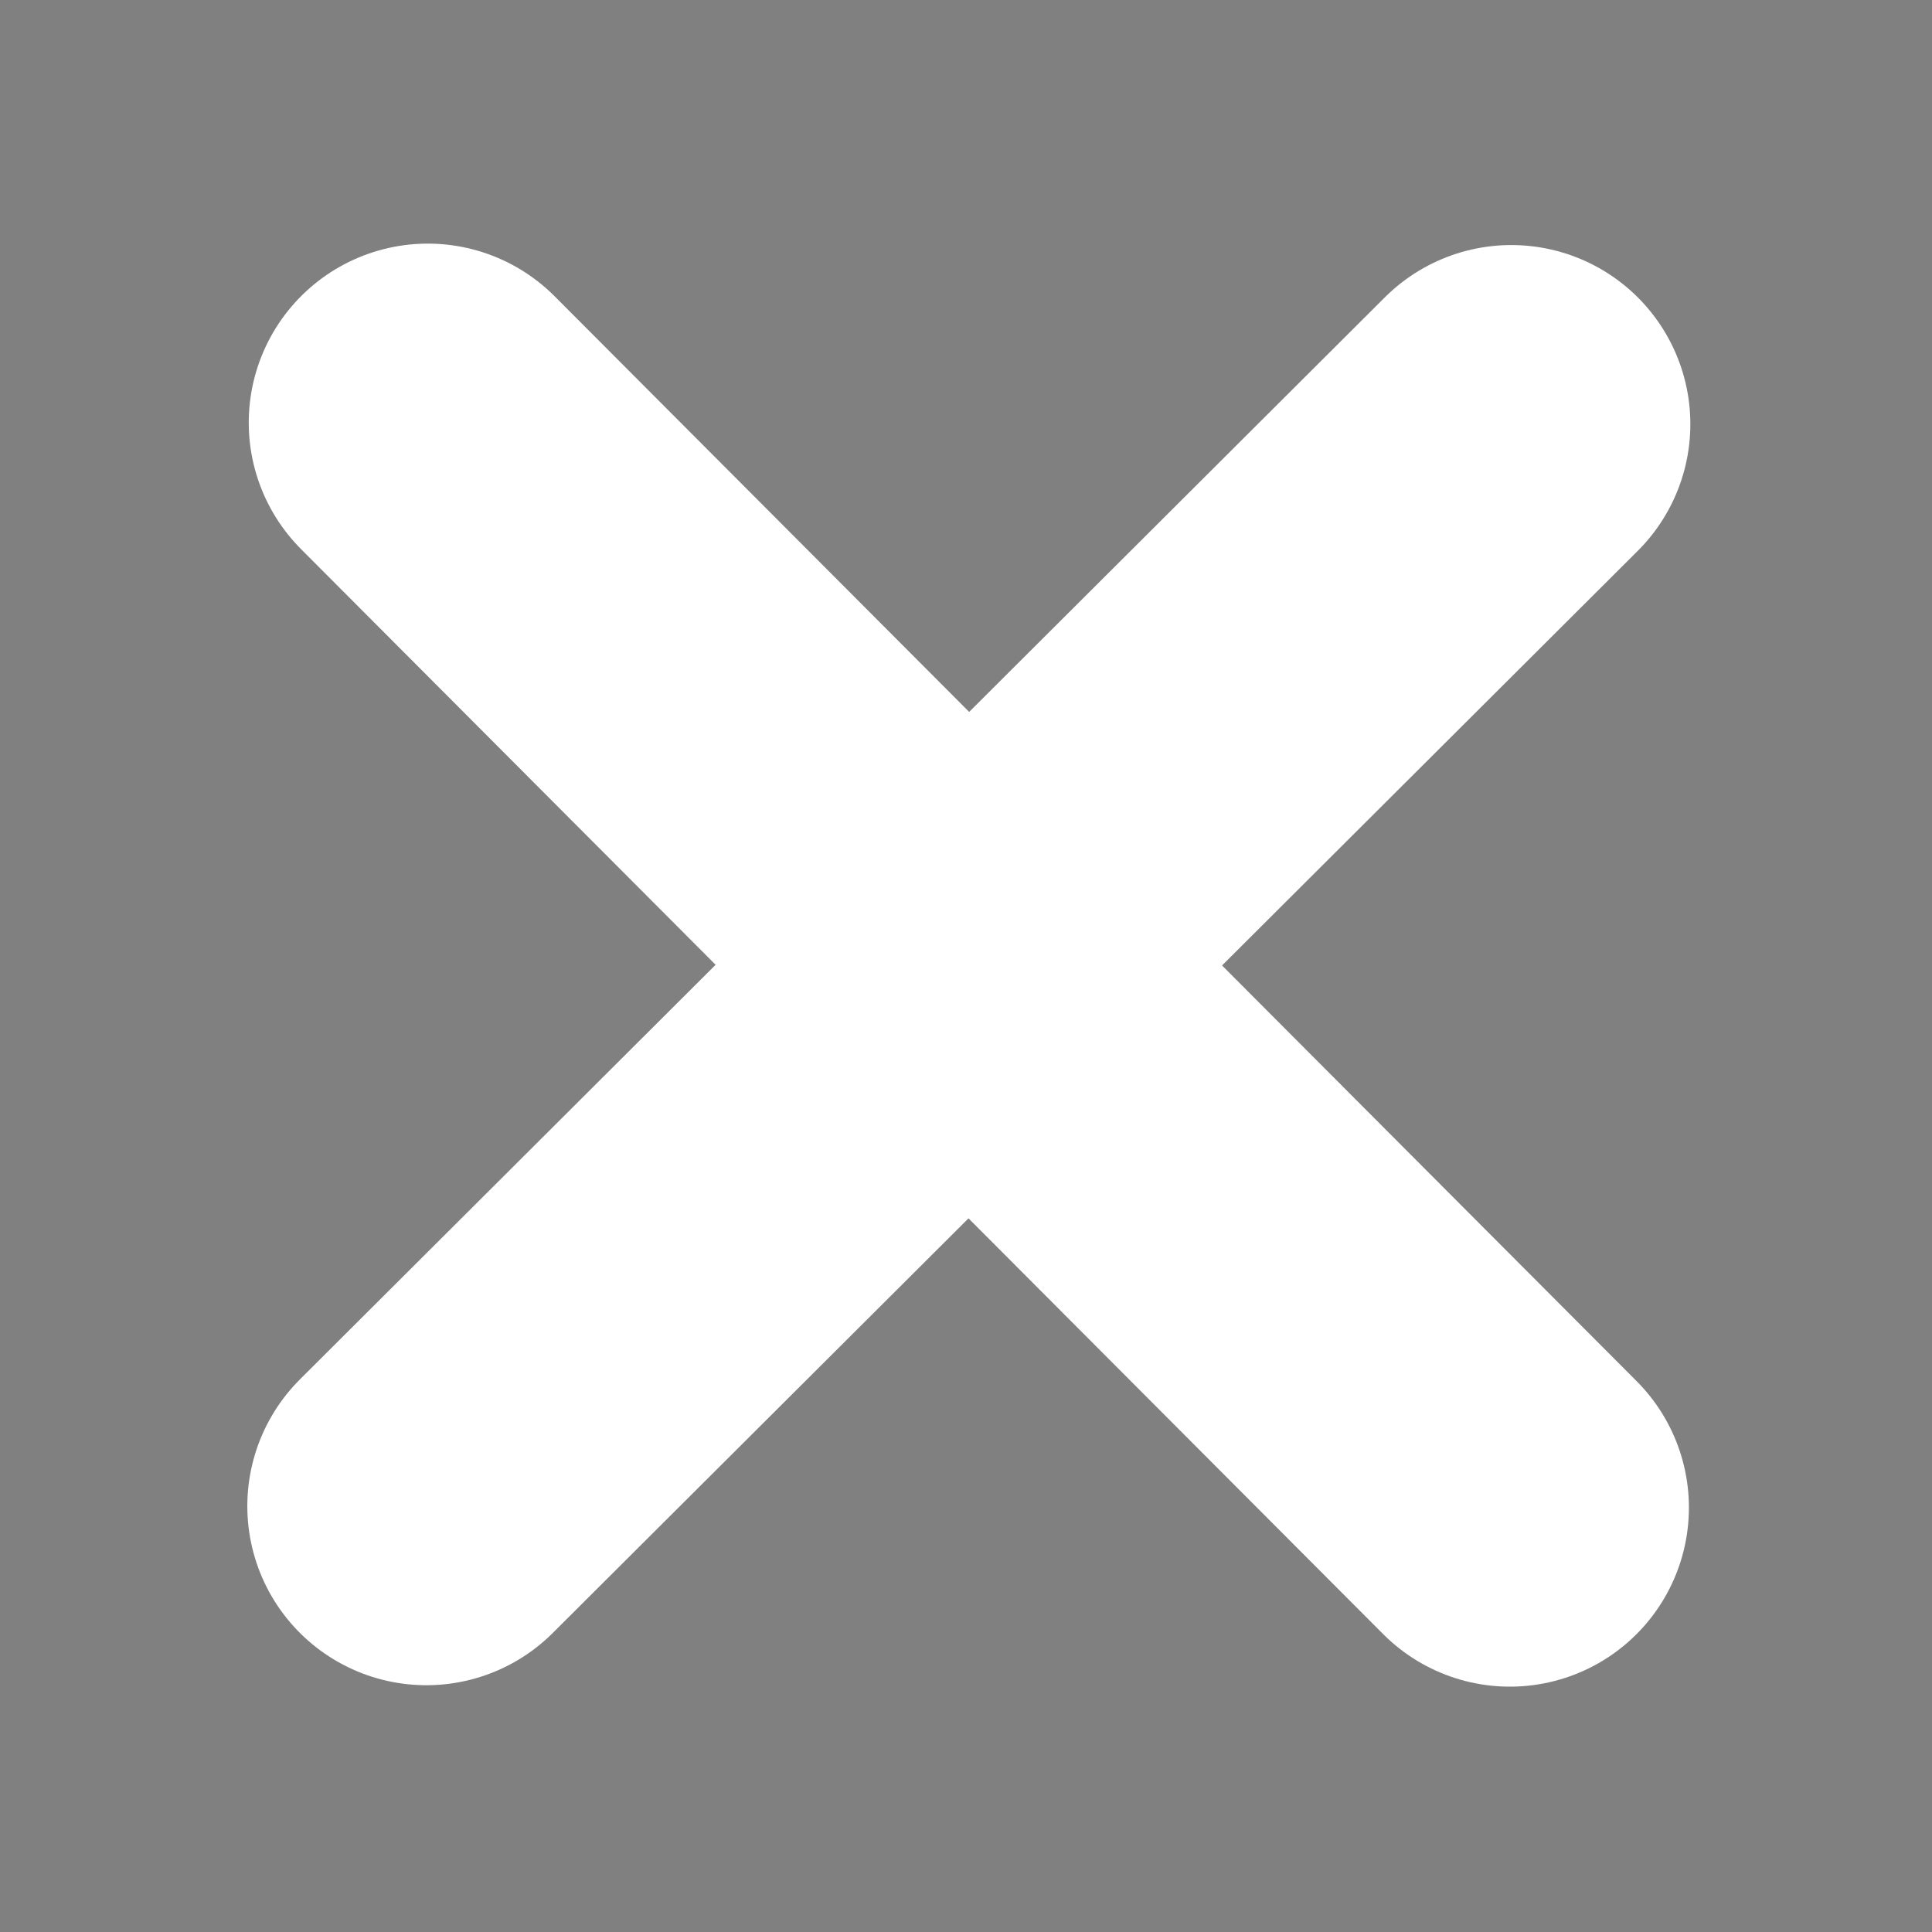
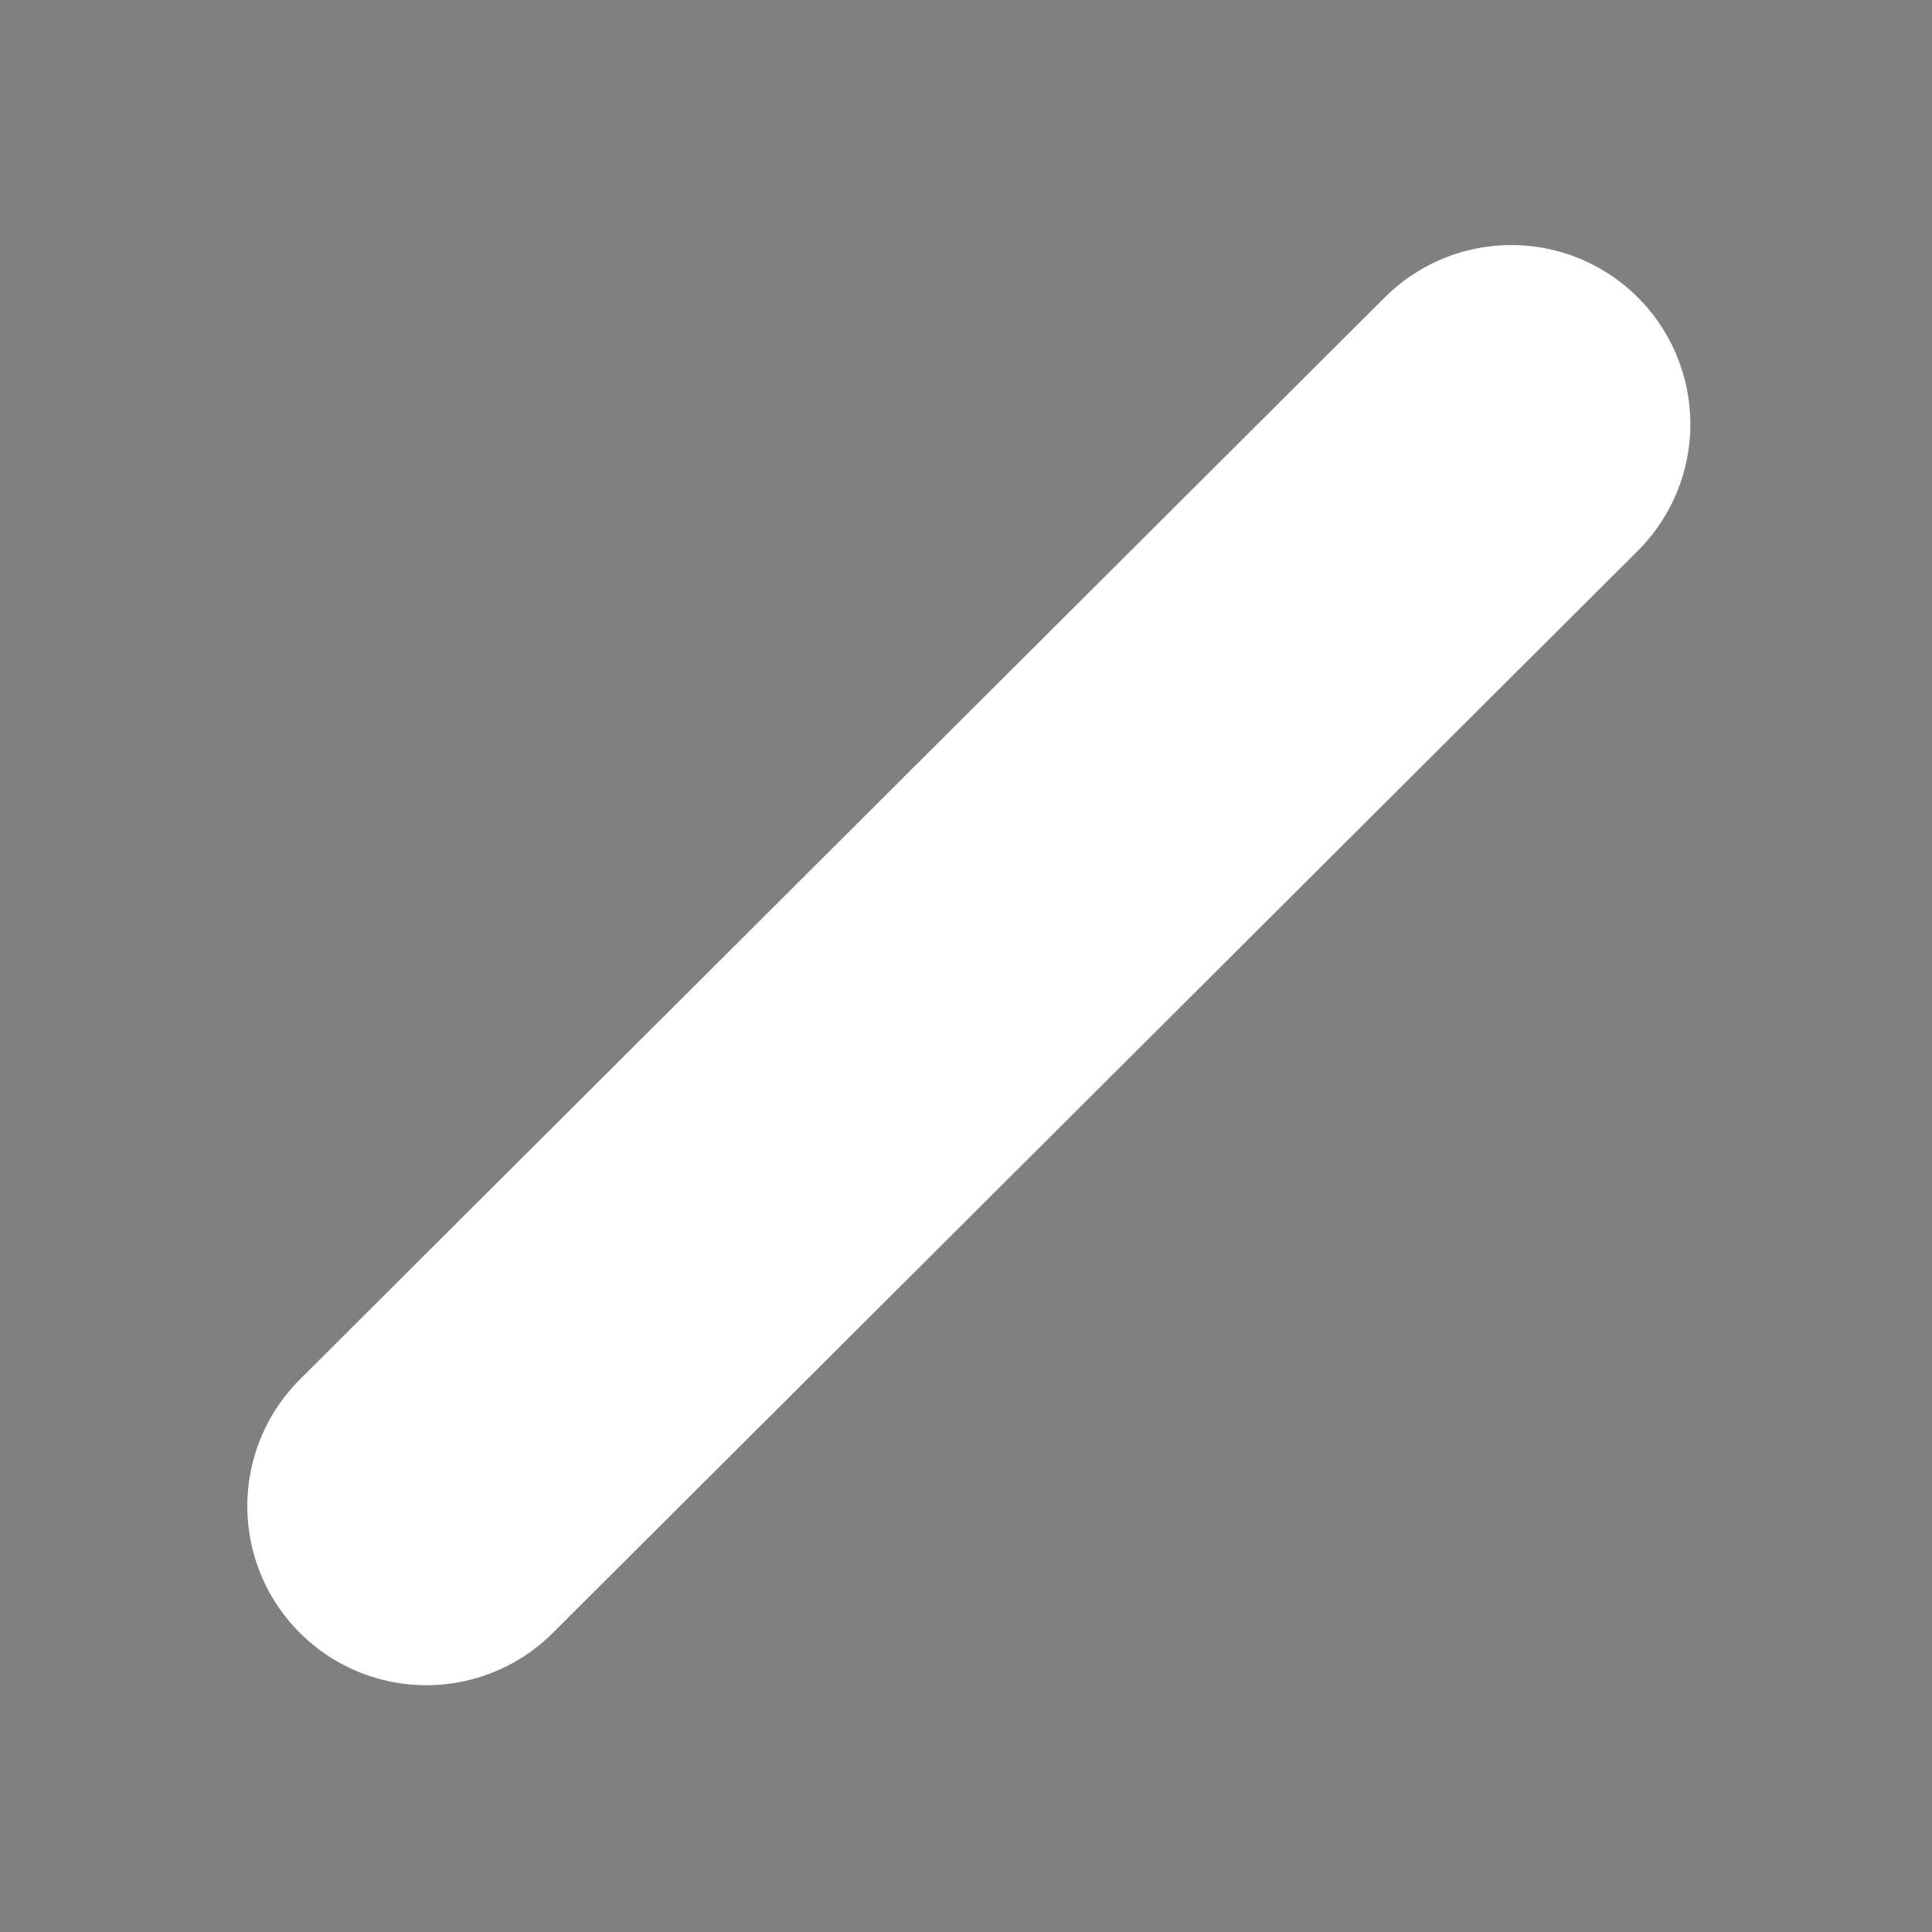
<svg xmlns="http://www.w3.org/2000/svg" version="1.1" viewBox="0 0 512 512">
  <rect x="0" y="0" width="512" height="512" fill="#808080" stroke="none" />
  <g stroke="#fff" stroke-linecap="round" stroke-width="94.9">
-     <path d="m113.37 112.01 286.76 287.52" />
    <path d="m400.51 112.39-287.52 286.76" />
  </g>
</svg>